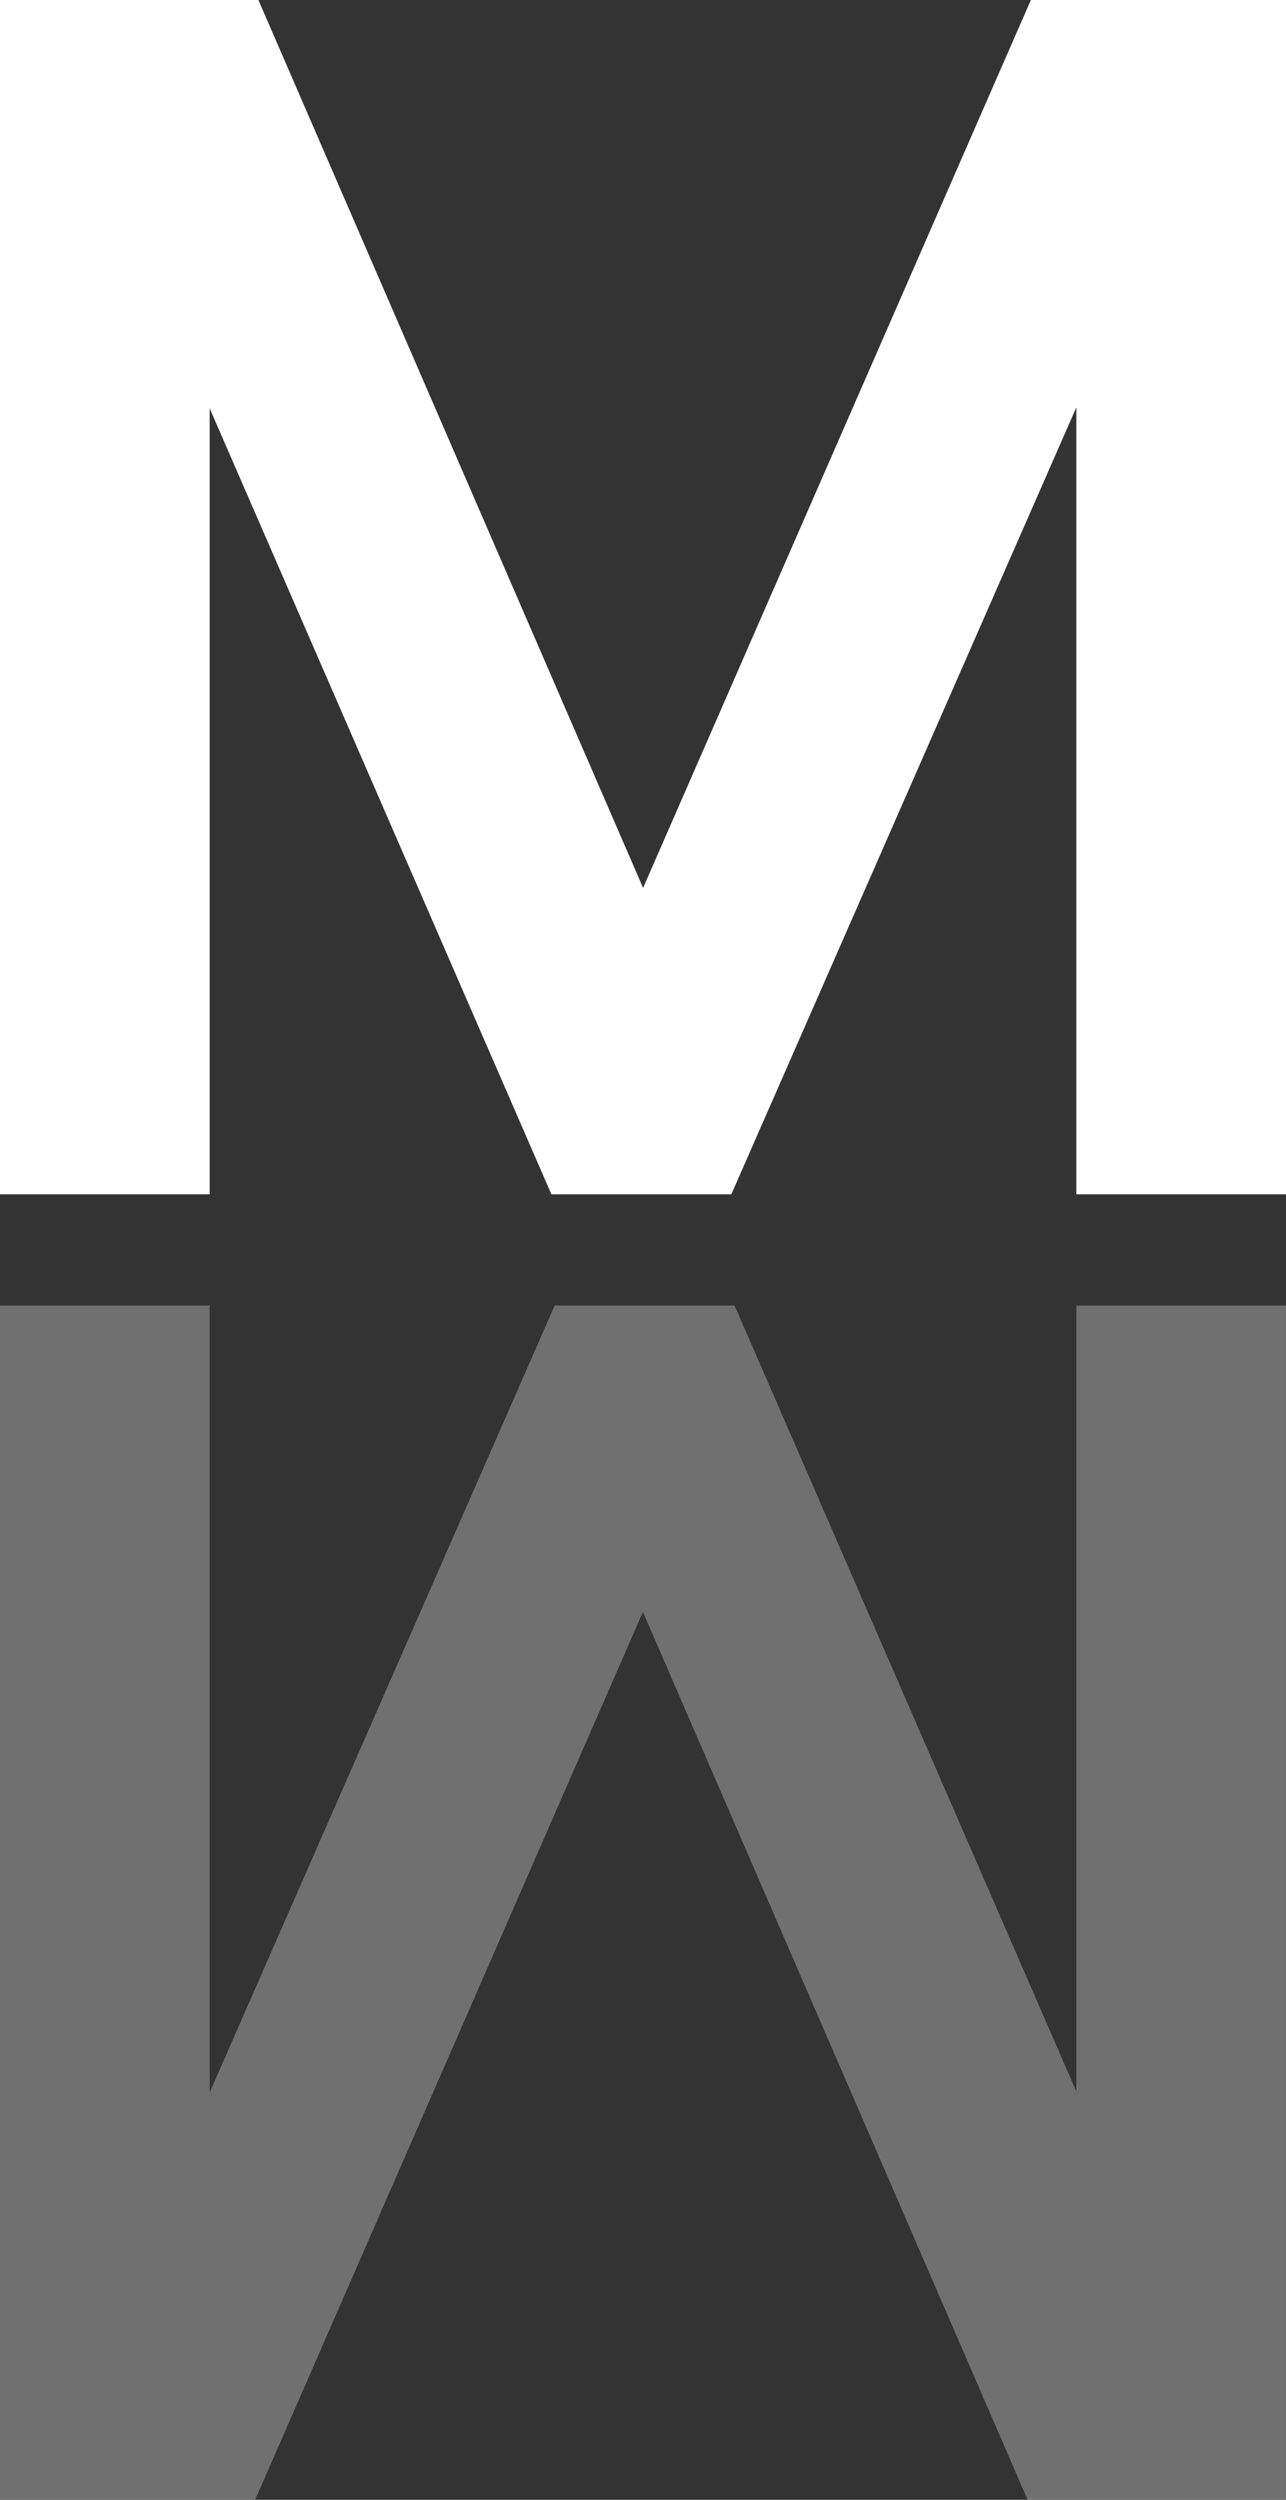
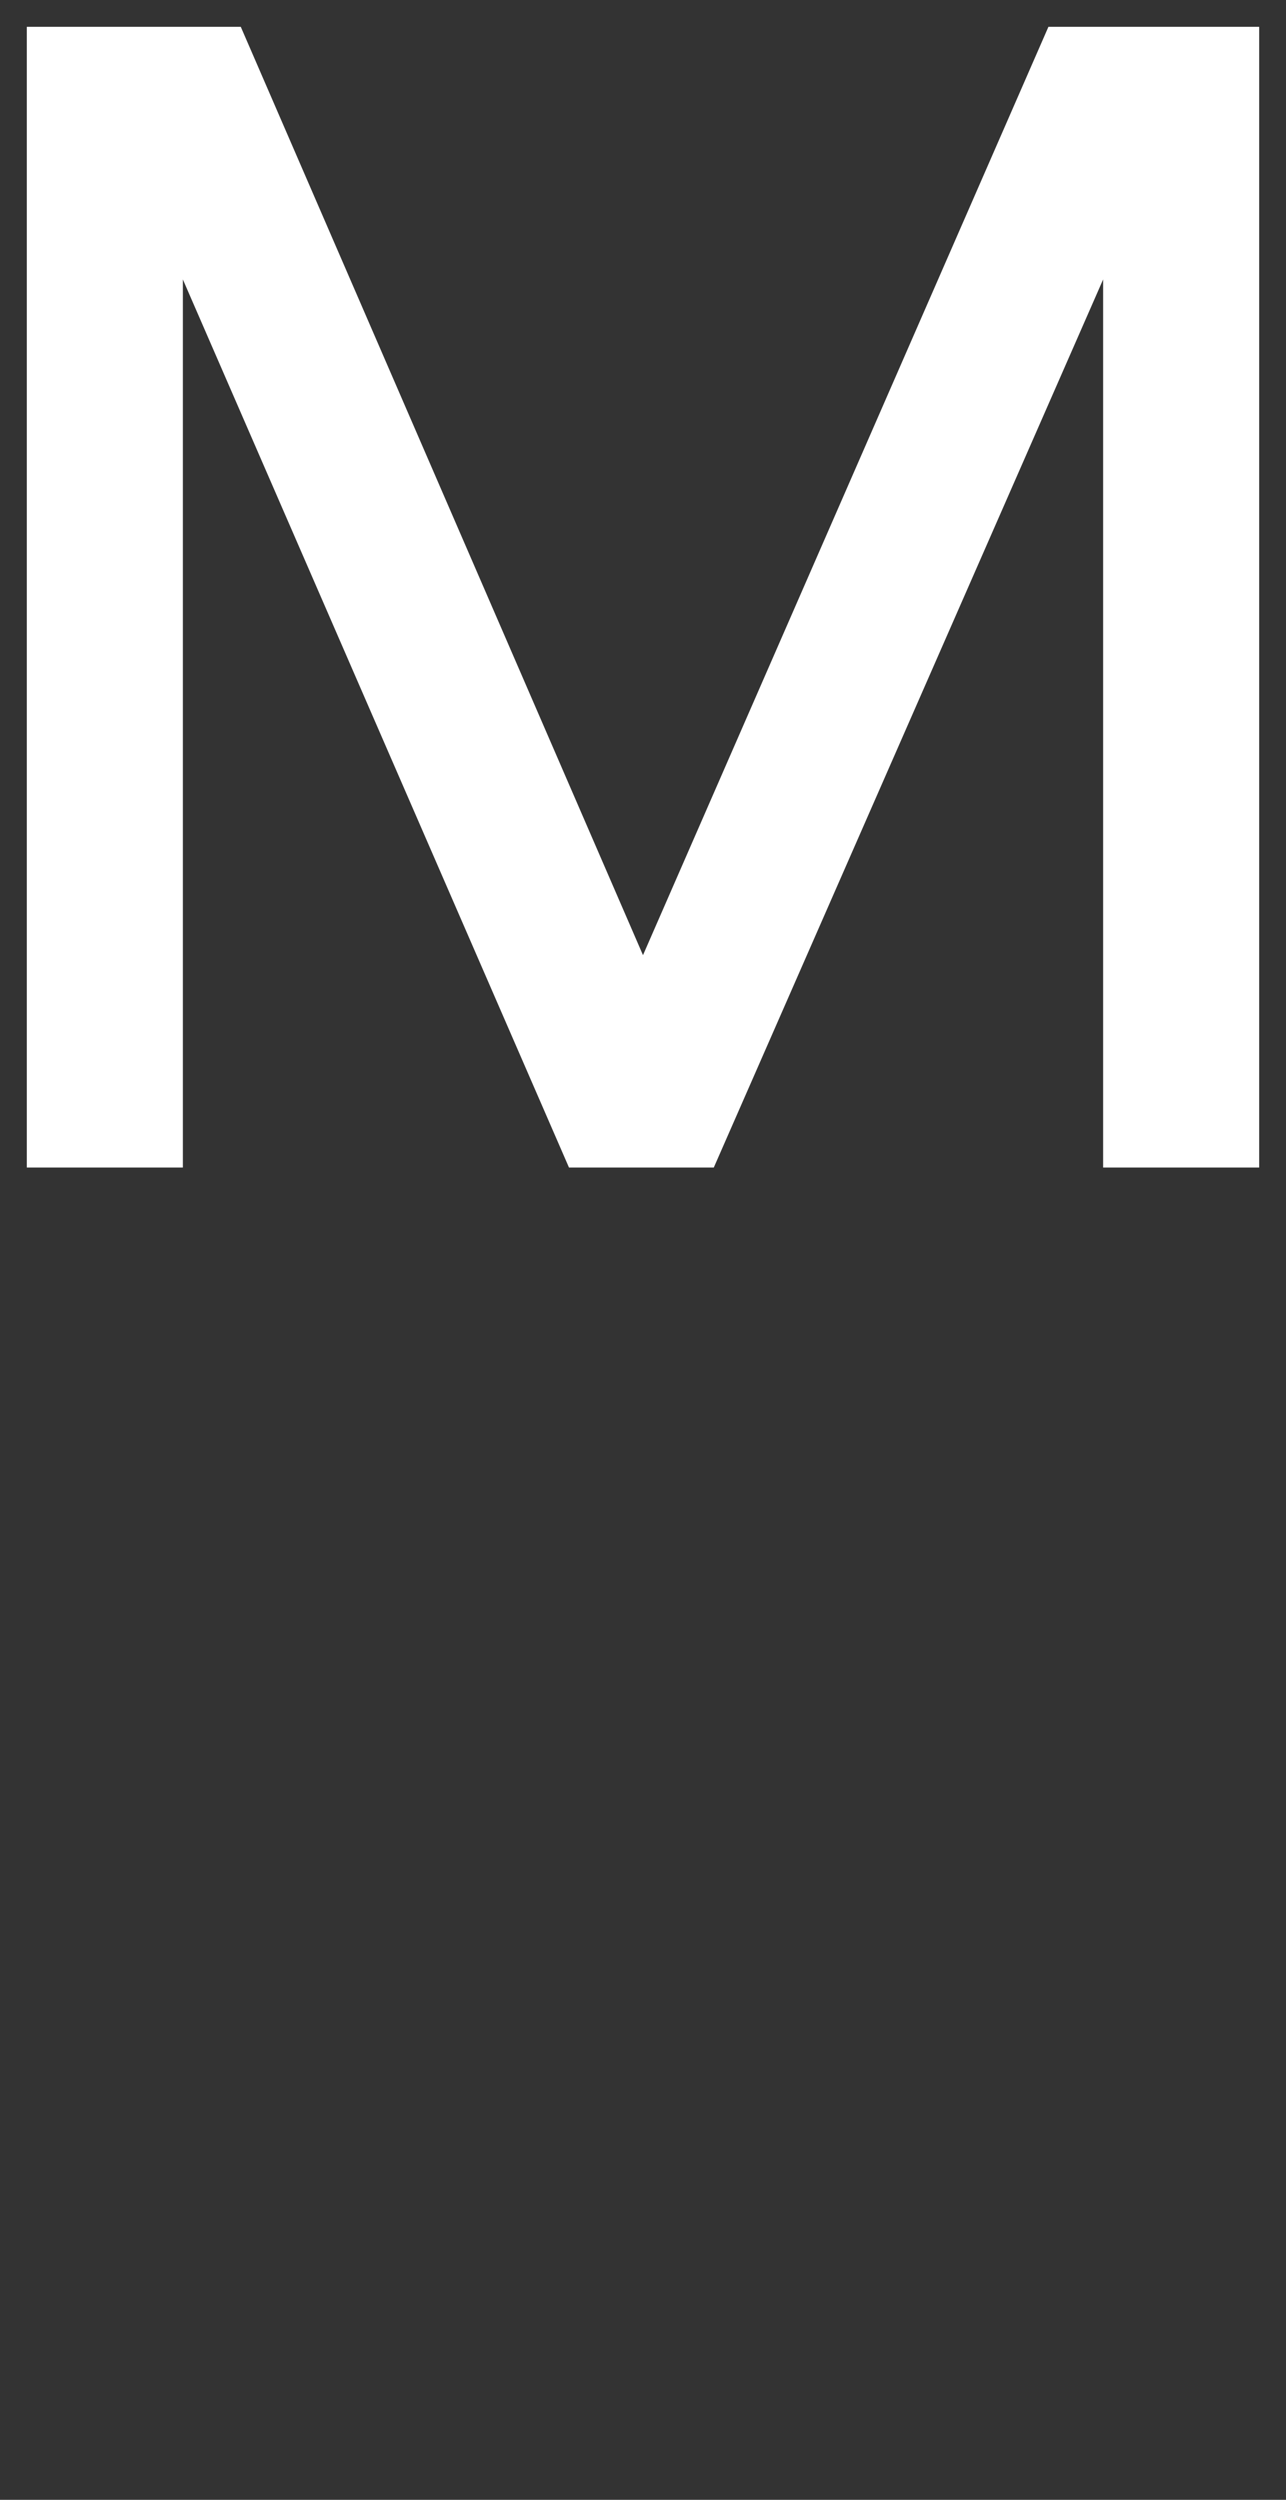
<svg xmlns="http://www.w3.org/2000/svg" viewBox="0 0 55.453 107.794" height="107.794" width="55.453" xml:space="preserve" version="1.1" id="svg2">
  <rect x="0" y="0" width="55.453" height="107.794" fill="#333333" stroke="none" />
  <defs id="defs6">
    <clipPath id="clipPath16" clipPathUnits="userSpaceOnUse">
      <path id="path18" d="m 0,0 44.362,0 0,86.236 L 0,86.236 0,0 Z" />
    </clipPath>
    <clipPath id="clipPath24" clipPathUnits="userSpaceOnUse">
-       <path id="path26" d="m -1,42.2 46.363,0 0,-43.199 -46.363,0 L -1,42.2 Z" />
-     </clipPath>
+       </clipPath>
    <clipPath id="clipPath48" clipPathUnits="userSpaceOnUse">
-       <path id="path50" d="m 0,0 44.362,0 0,86.236 L 0,86.236 0,0 Z" />
-     </clipPath>
+       </clipPath>
  </defs>
  <g transform="matrix(1.25,0,0,-1.25,0,107.794)" id="g10">
    <g id="g12">
      <g clip-path="url(#clipPath16)" id="g14">
        <g id="g20">
          <g id="g22" />
          <g id="g28">
            <g style="opacity:0.3" id="g30" clip-path="url(#clipPath24)">
              <g id="g32" transform="translate(0.925,40.275)">
-                 <path id="path34" style="fill:#ffffff;fill-opacity:1;fill-rule:nonzero;stroke:none" d="m 0,0 0,-39.35 7.271,0 13.986,32.024 13.875,-32.024 7.381,0 0,39.35 -5.383,0 0,-30.636 L 23.809,0 18.814,0 5.383,-30.636 5.383,0 0,0 Z" />
-               </g>
+                 </g>
              <g id="g36" transform="translate(0.925,40.275)">
-                 <path id="path38" style="fill:none;stroke:#ffffff;stroke-width:1.85;stroke-linecap:butt;stroke-linejoin:miter;stroke-miterlimit:4;stroke-dasharray:none;stroke-opacity:1" d="m 0,0 0,-39.35 7.271,0 13.986,32.024 13.875,-32.024 7.381,0 0,39.35 -5.383,0 0,-30.636 L 23.809,0 18.814,0 5.383,-30.636 5.383,0 0,0 Z" />
-               </g>
+                 </g>
            </g>
          </g>
        </g>
      </g>
    </g>
    <g transform="translate(36.167,85.31)" id="g40">
-       <path id="path42" style="fill:#ffffff;fill-opacity:1;fill-rule:nonzero;stroke:none" d="M 0,0 -13.986,-32.024 -27.861,0 l -7.381,0 0,-39.35 5.383,0 0,30.636 13.32,-30.636 4.995,0 13.431,30.636 0,-30.636 5.383,0 L 7.27,0 0,0 Z" />
+       <path id="path42" style="fill:#ffffff;fill-opacity:1;fill-rule:nonzero;stroke:none" d="M 0,0 -13.986,-32.024 -27.861,0 l -7.381,0 0,-39.35 5.383,0 0,30.636 13.32,-30.636 4.995,0 13.431,30.636 0,-30.636 5.383,0 L 7.27,0 0,0 " />
    </g>
    <g id="g44">
      <g clip-path="url(#clipPath48)" id="g46">
        <g transform="translate(43.438,45.961)" id="g52">
-           <path id="path54" style="fill:none;stroke:#ffffff;stroke-width:1.85;stroke-linecap:butt;stroke-linejoin:miter;stroke-miterlimit:4;stroke-dasharray:none;stroke-opacity:1" d="m 0,0 0,39.35 -7.271,0 -13.986,-32.024 -13.875,32.024 -7.381,0 0,-39.35 5.383,0 0,30.636 L -23.81,0 -18.814,0 -5.383,30.636 -5.383,0 0,0 Z" />
-         </g>
+           </g>
      </g>
    </g>
  </g>
</svg>